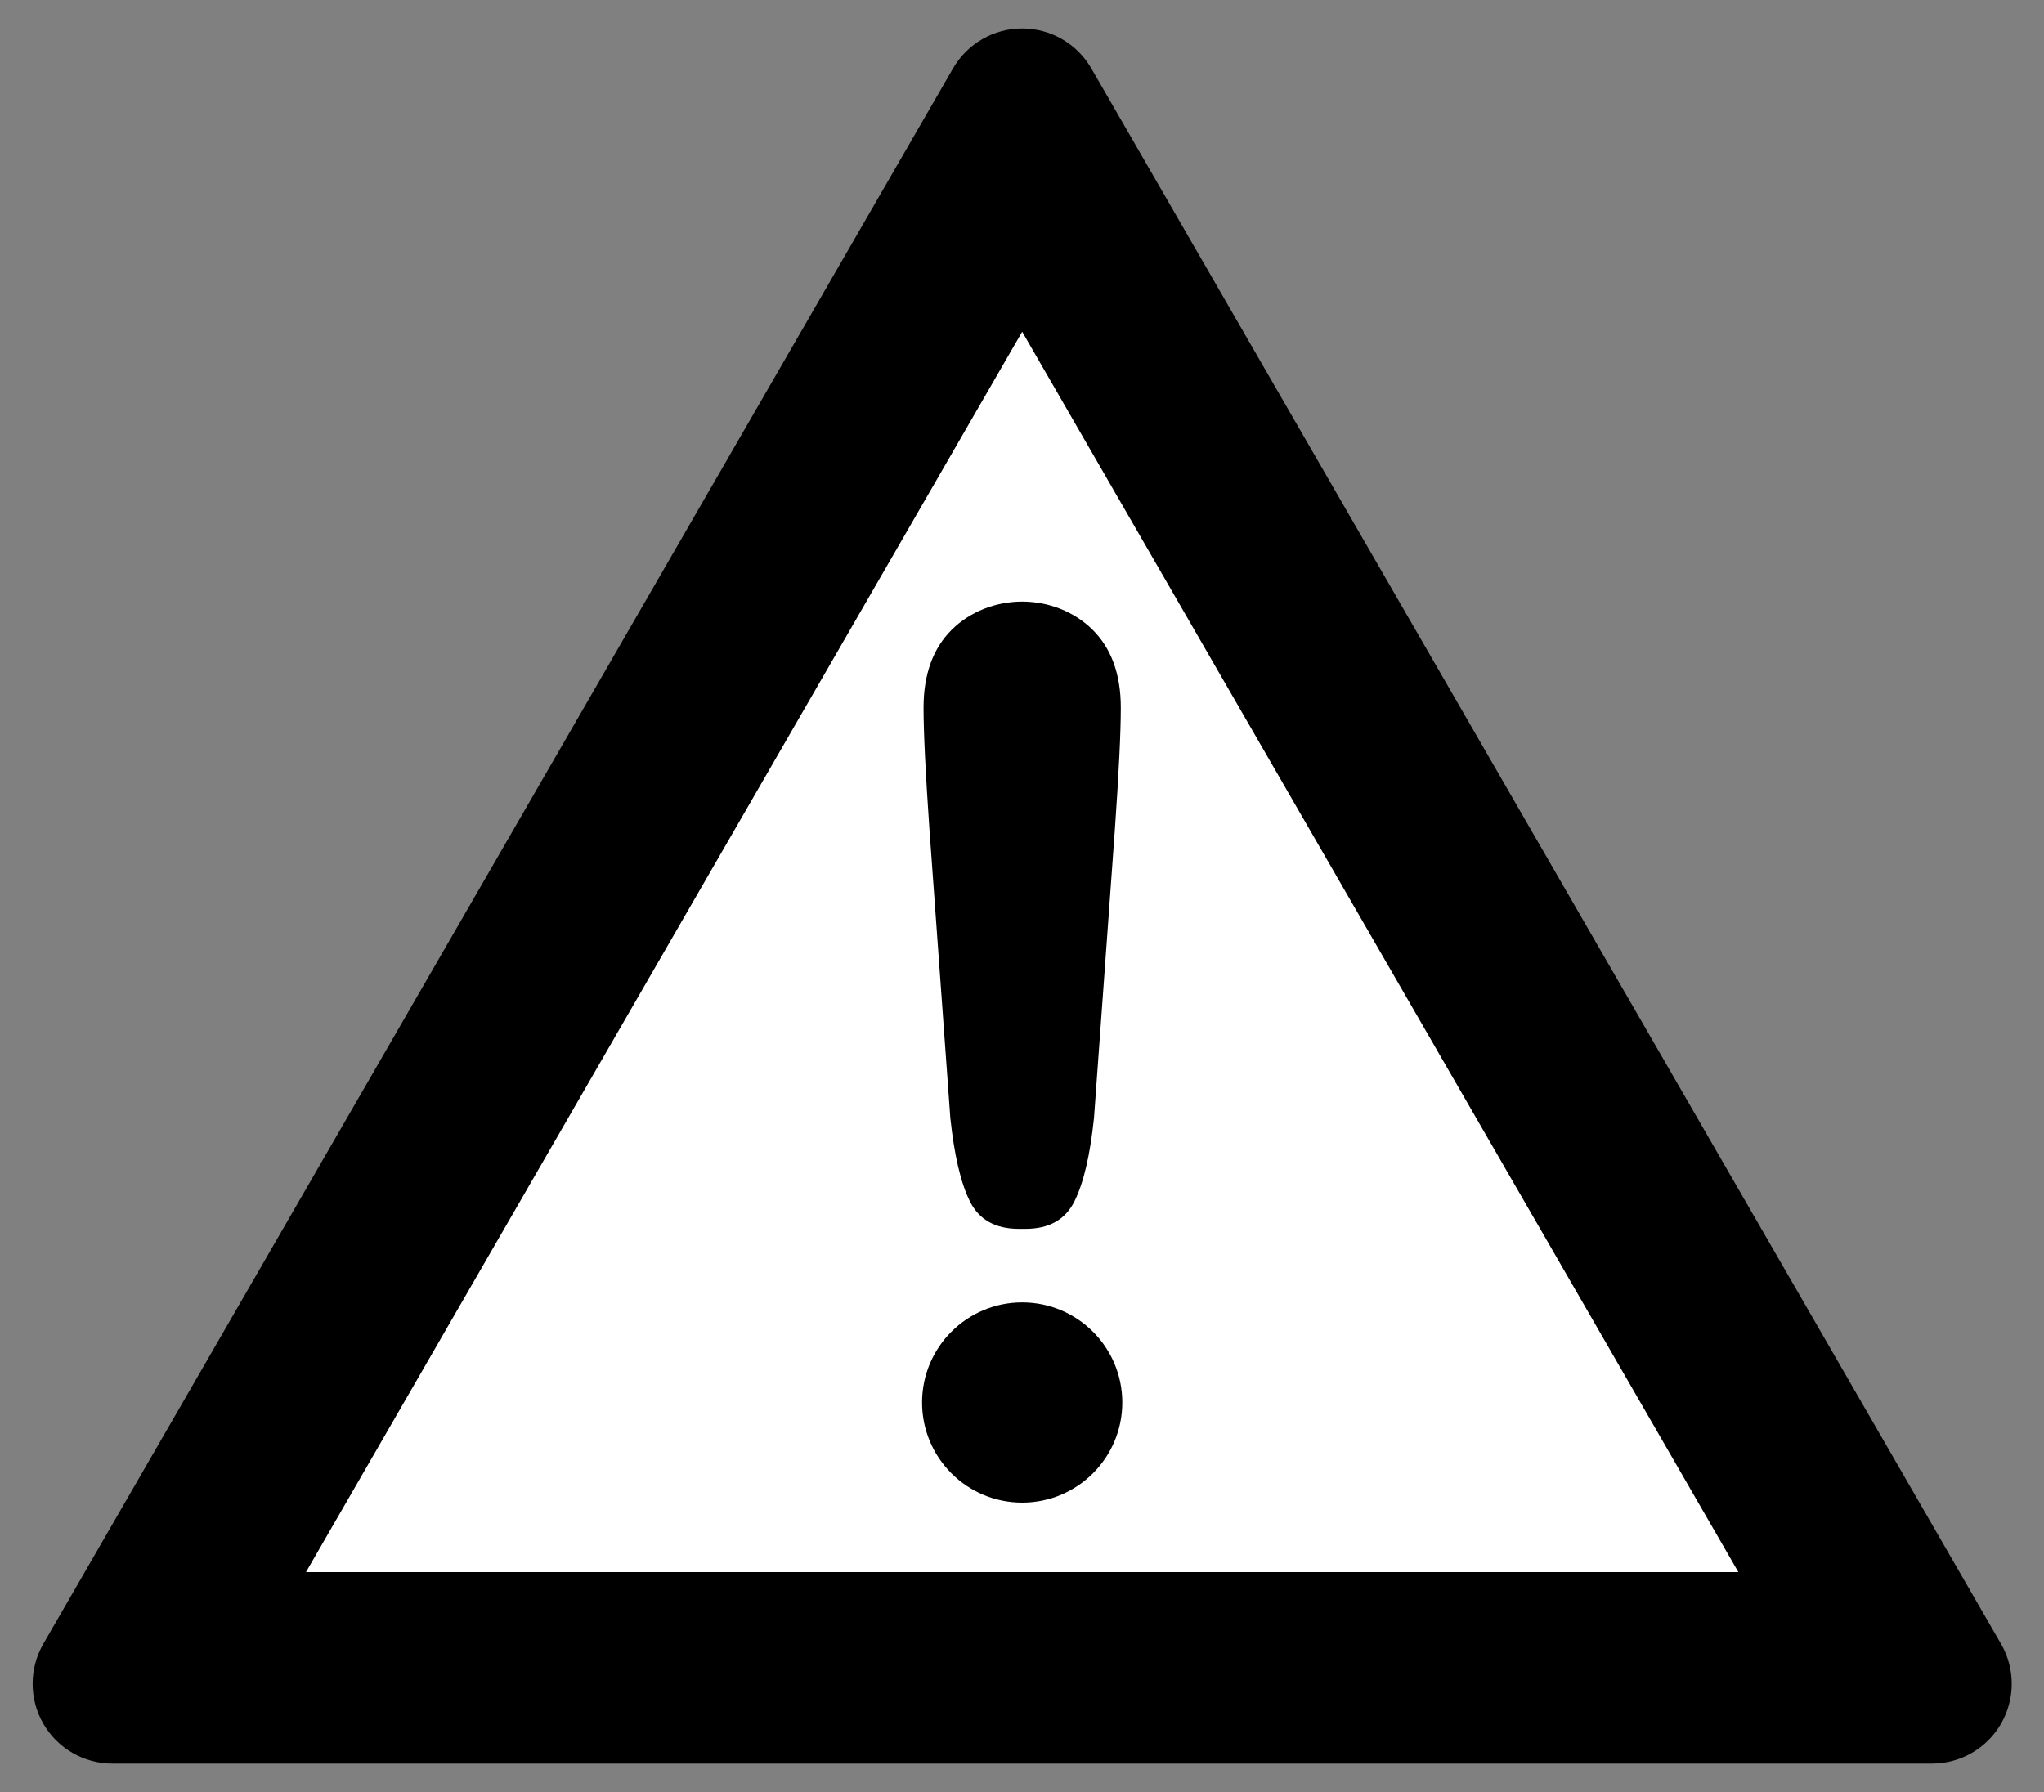
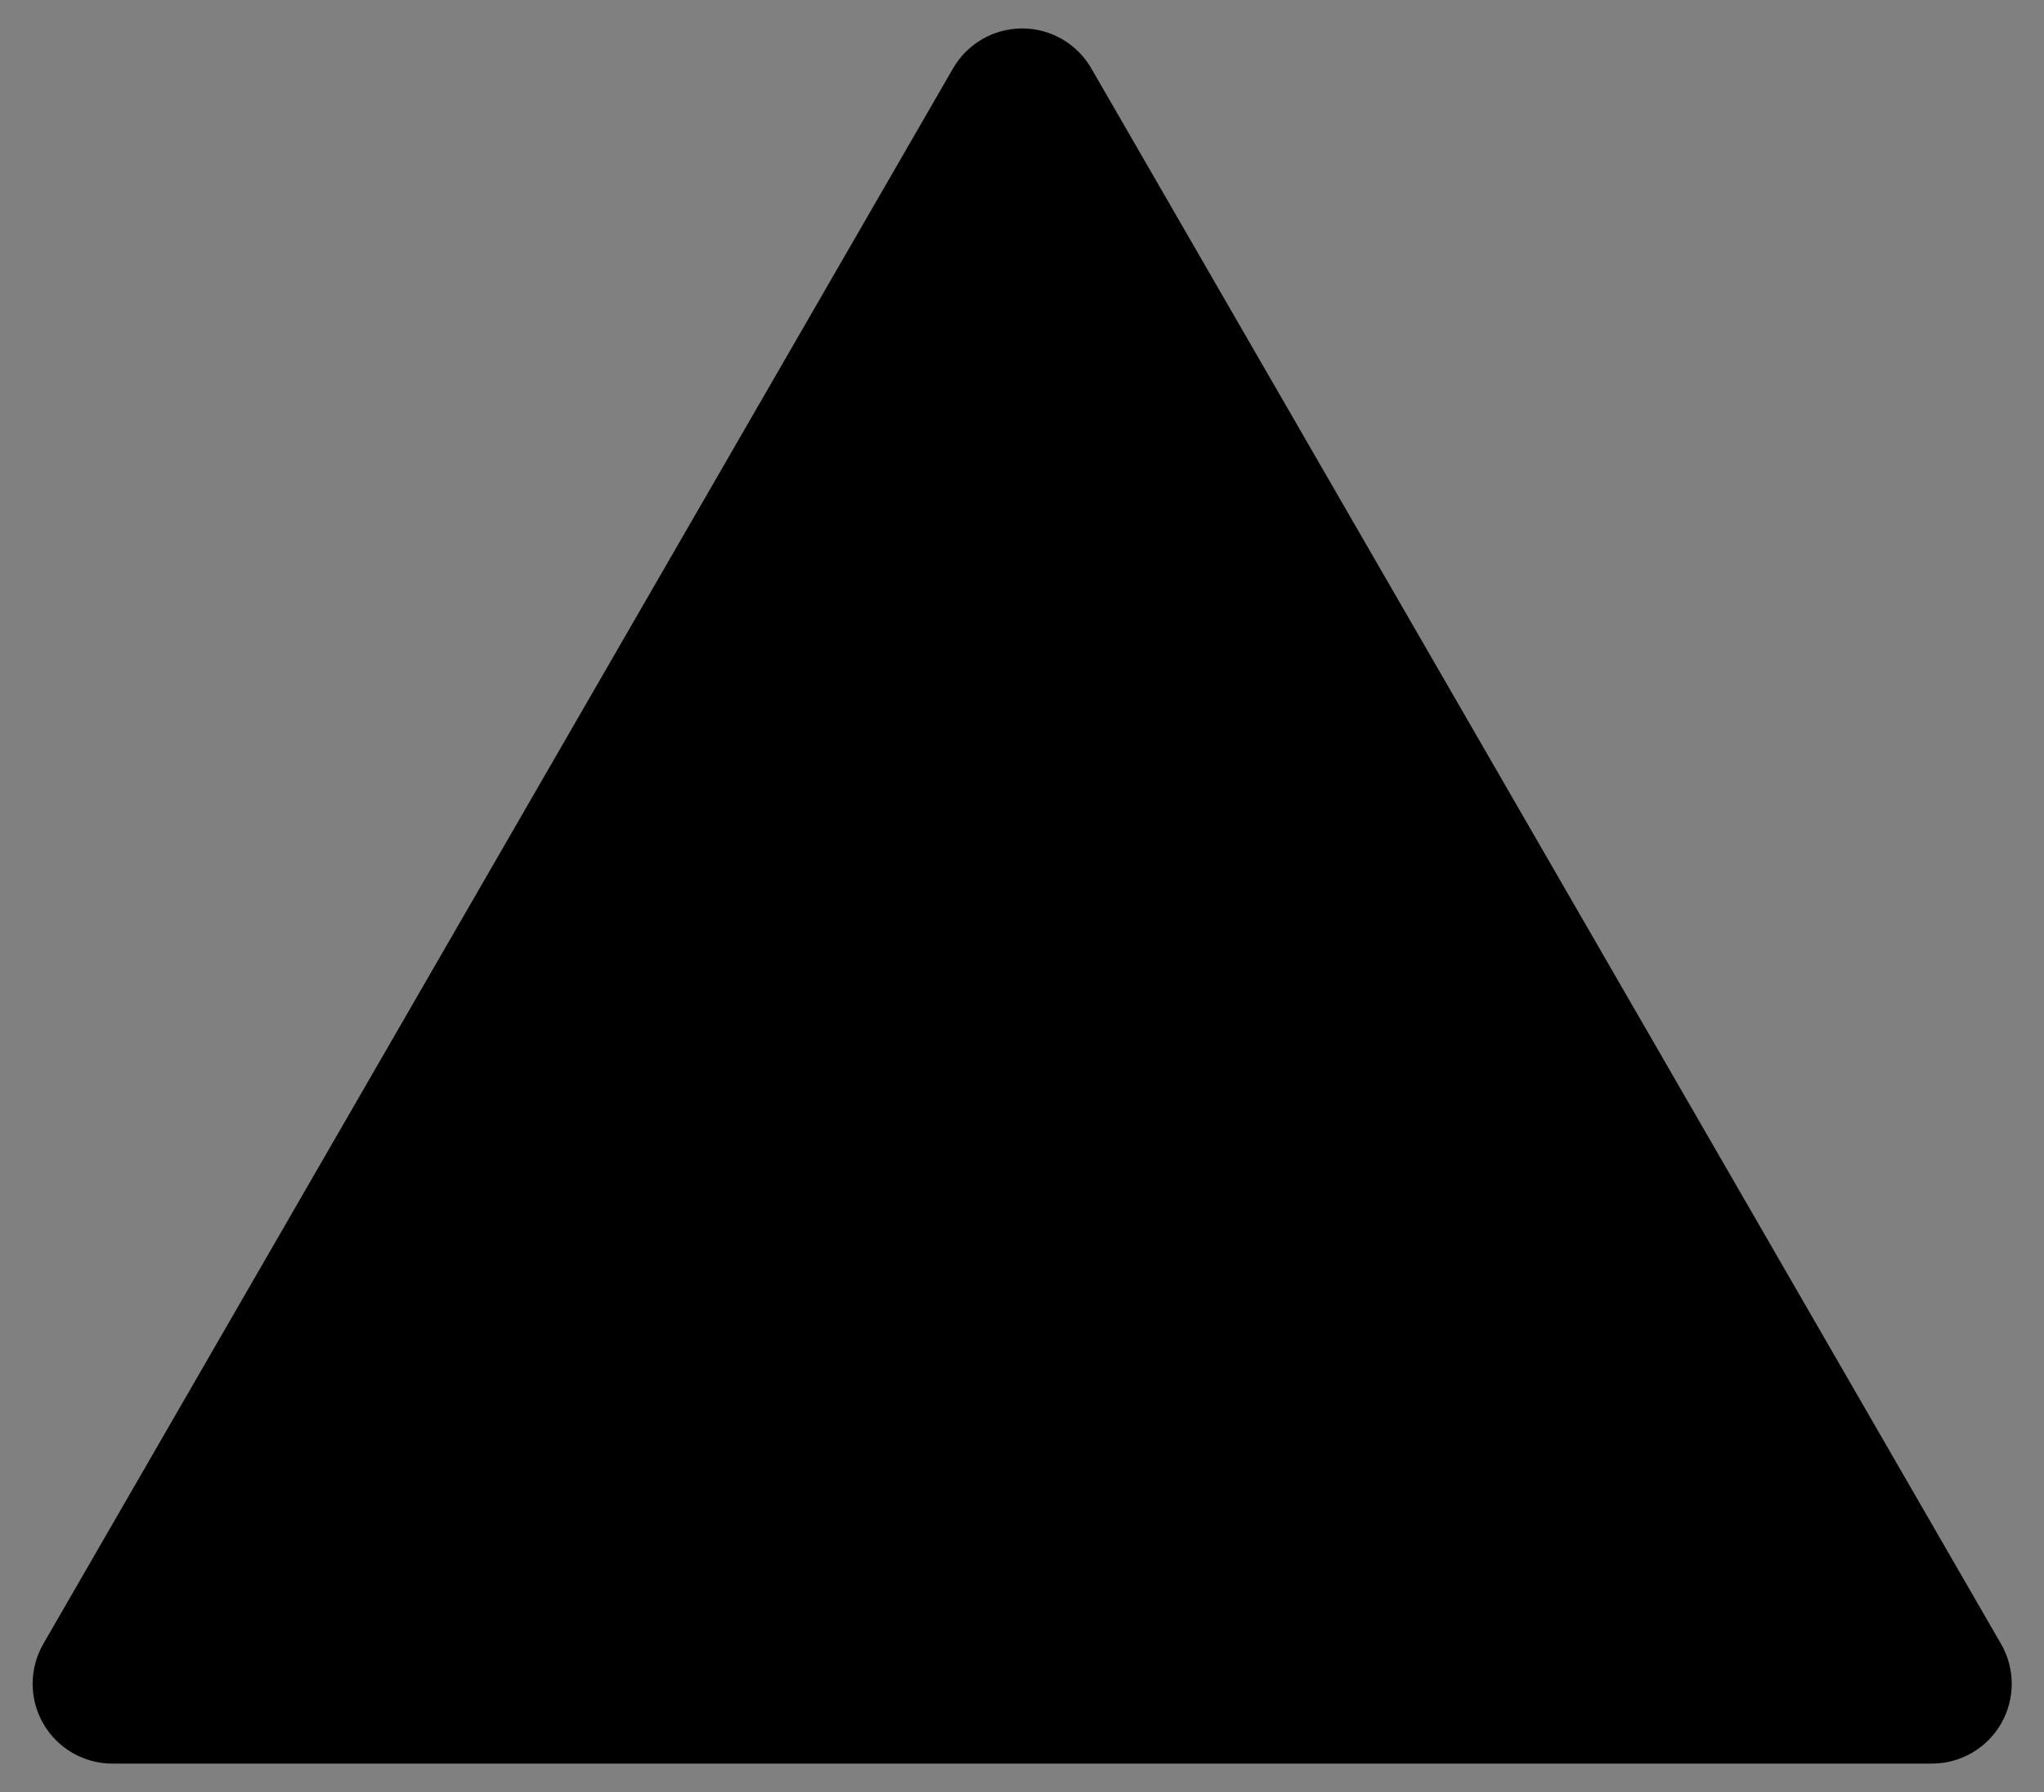
<svg xmlns="http://www.w3.org/2000/svg" id="Layer_3" xml:space="preserve" height="550.45" width="627.77" version="1.0" viewBox="0 0 627.769 550.45">
  <rect x="0" y="0" width="627.769" height="550.45" fill="#808080" stroke="none" />
  <title id="title1">Achtung-black</title>
  <defs id="defs1" />
  <path id="path2231" fill="#ea0000" d="m614.57 504.94l-279.4-483.94c-4.38-7.588-12.47-12.262-21.23-12.262s-16.85 4.674-21.23 12.258l-279.41 483.94c-4.375 7.58-4.375 16.93 0.003 24.52 4.379 7.58 12.472 12.25 21.23 12.25h558.81c8.76 0 16.86-4.67 21.23-12.25 4.38-7.59 4.38-16.94 0-24.52z" style="fill:#000000;fill-opacity:1" />
-   <polygon id="polygon2233" points="93.977 482.88 533.9 482.88 313.94 101.89" fill="#fff" />
-   <path id="path2235" d="m291.87 343.36c1.21 11.49 3.21 20.04 6.02 25.66 2.81 5.63 7.82 8.43 15.04 8.43h2.01c7.22 0 12.24-2.8 15.04-8.43 2.81-5.62 4.82-14.17 6.02-25.66l6.42-88.75c1.21-17.3 1.81-29.71 1.81-37.25 0-10.25-2.91-18.25-8.73-23.99-5.53-5.46-13.38-8.59-21.56-8.59s-16.04 3.13-21.57 8.59c-5.81 5.74-8.72 13.74-8.72 23.99 0 7.54 0.6 19.95 1.8 37.25l6.42 88.75z" />
  <circle id="circle2237" cy="430.79" cx="313.94" r="30.747" />
</svg>